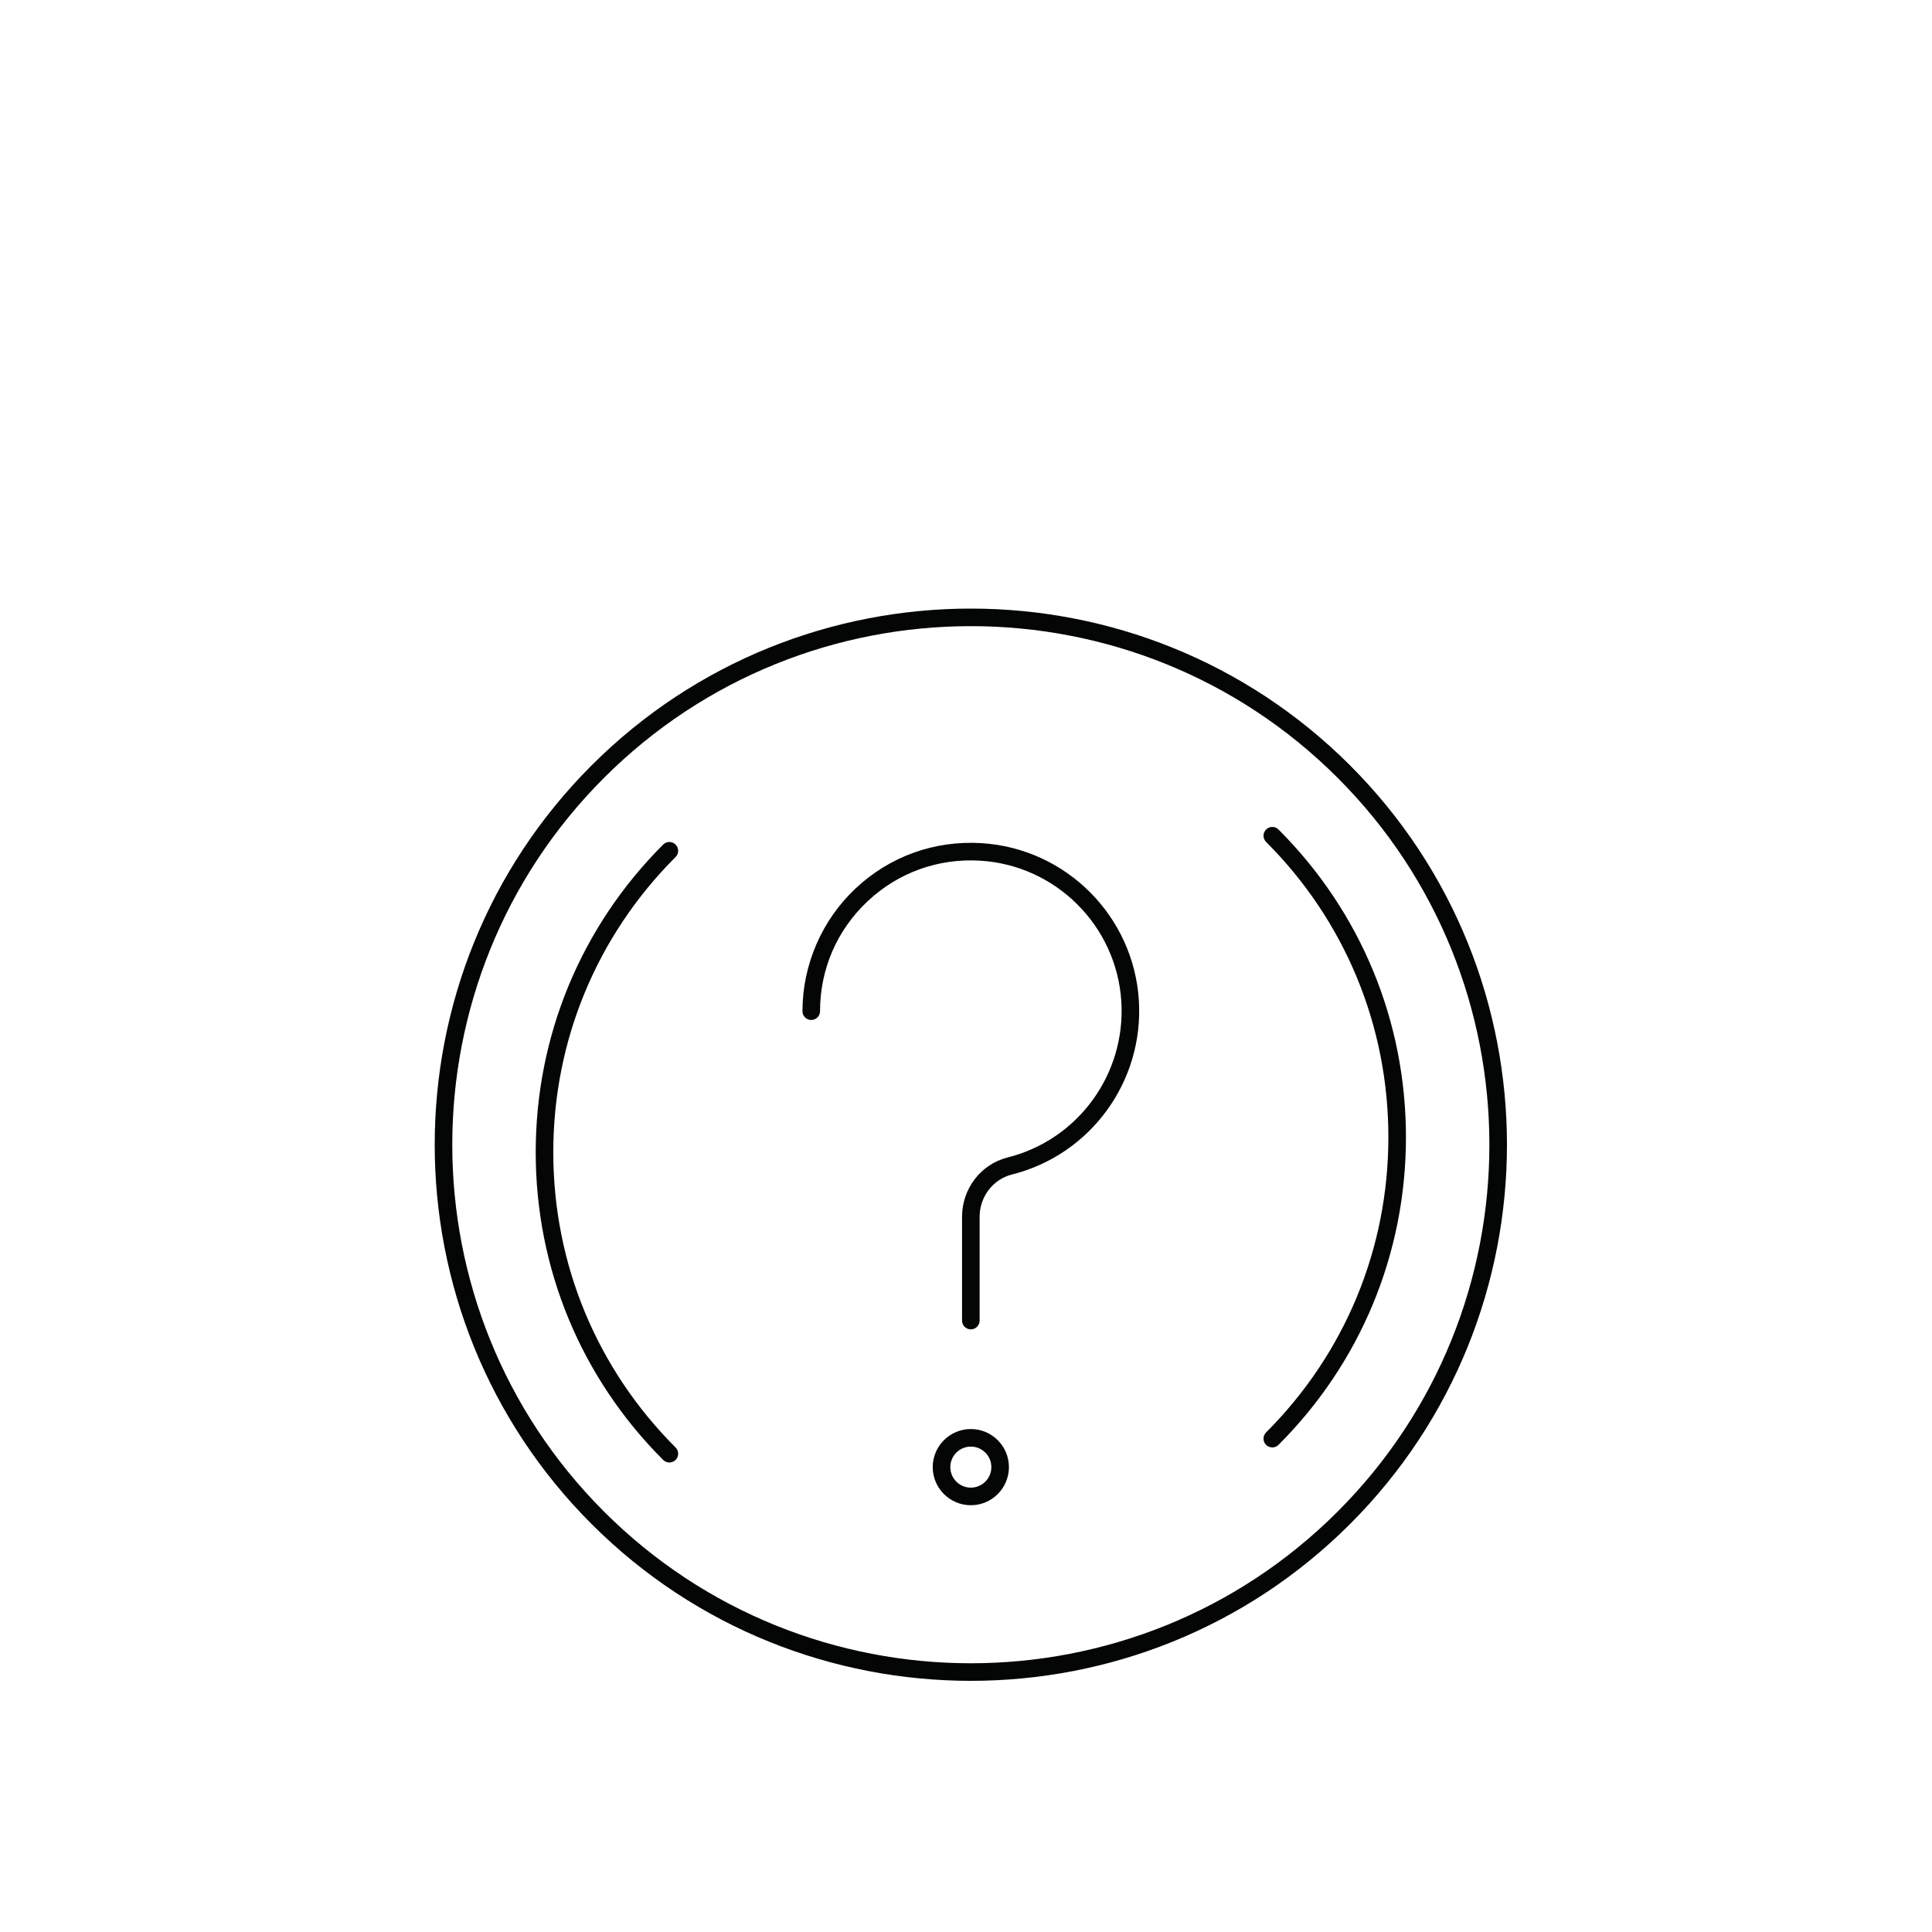
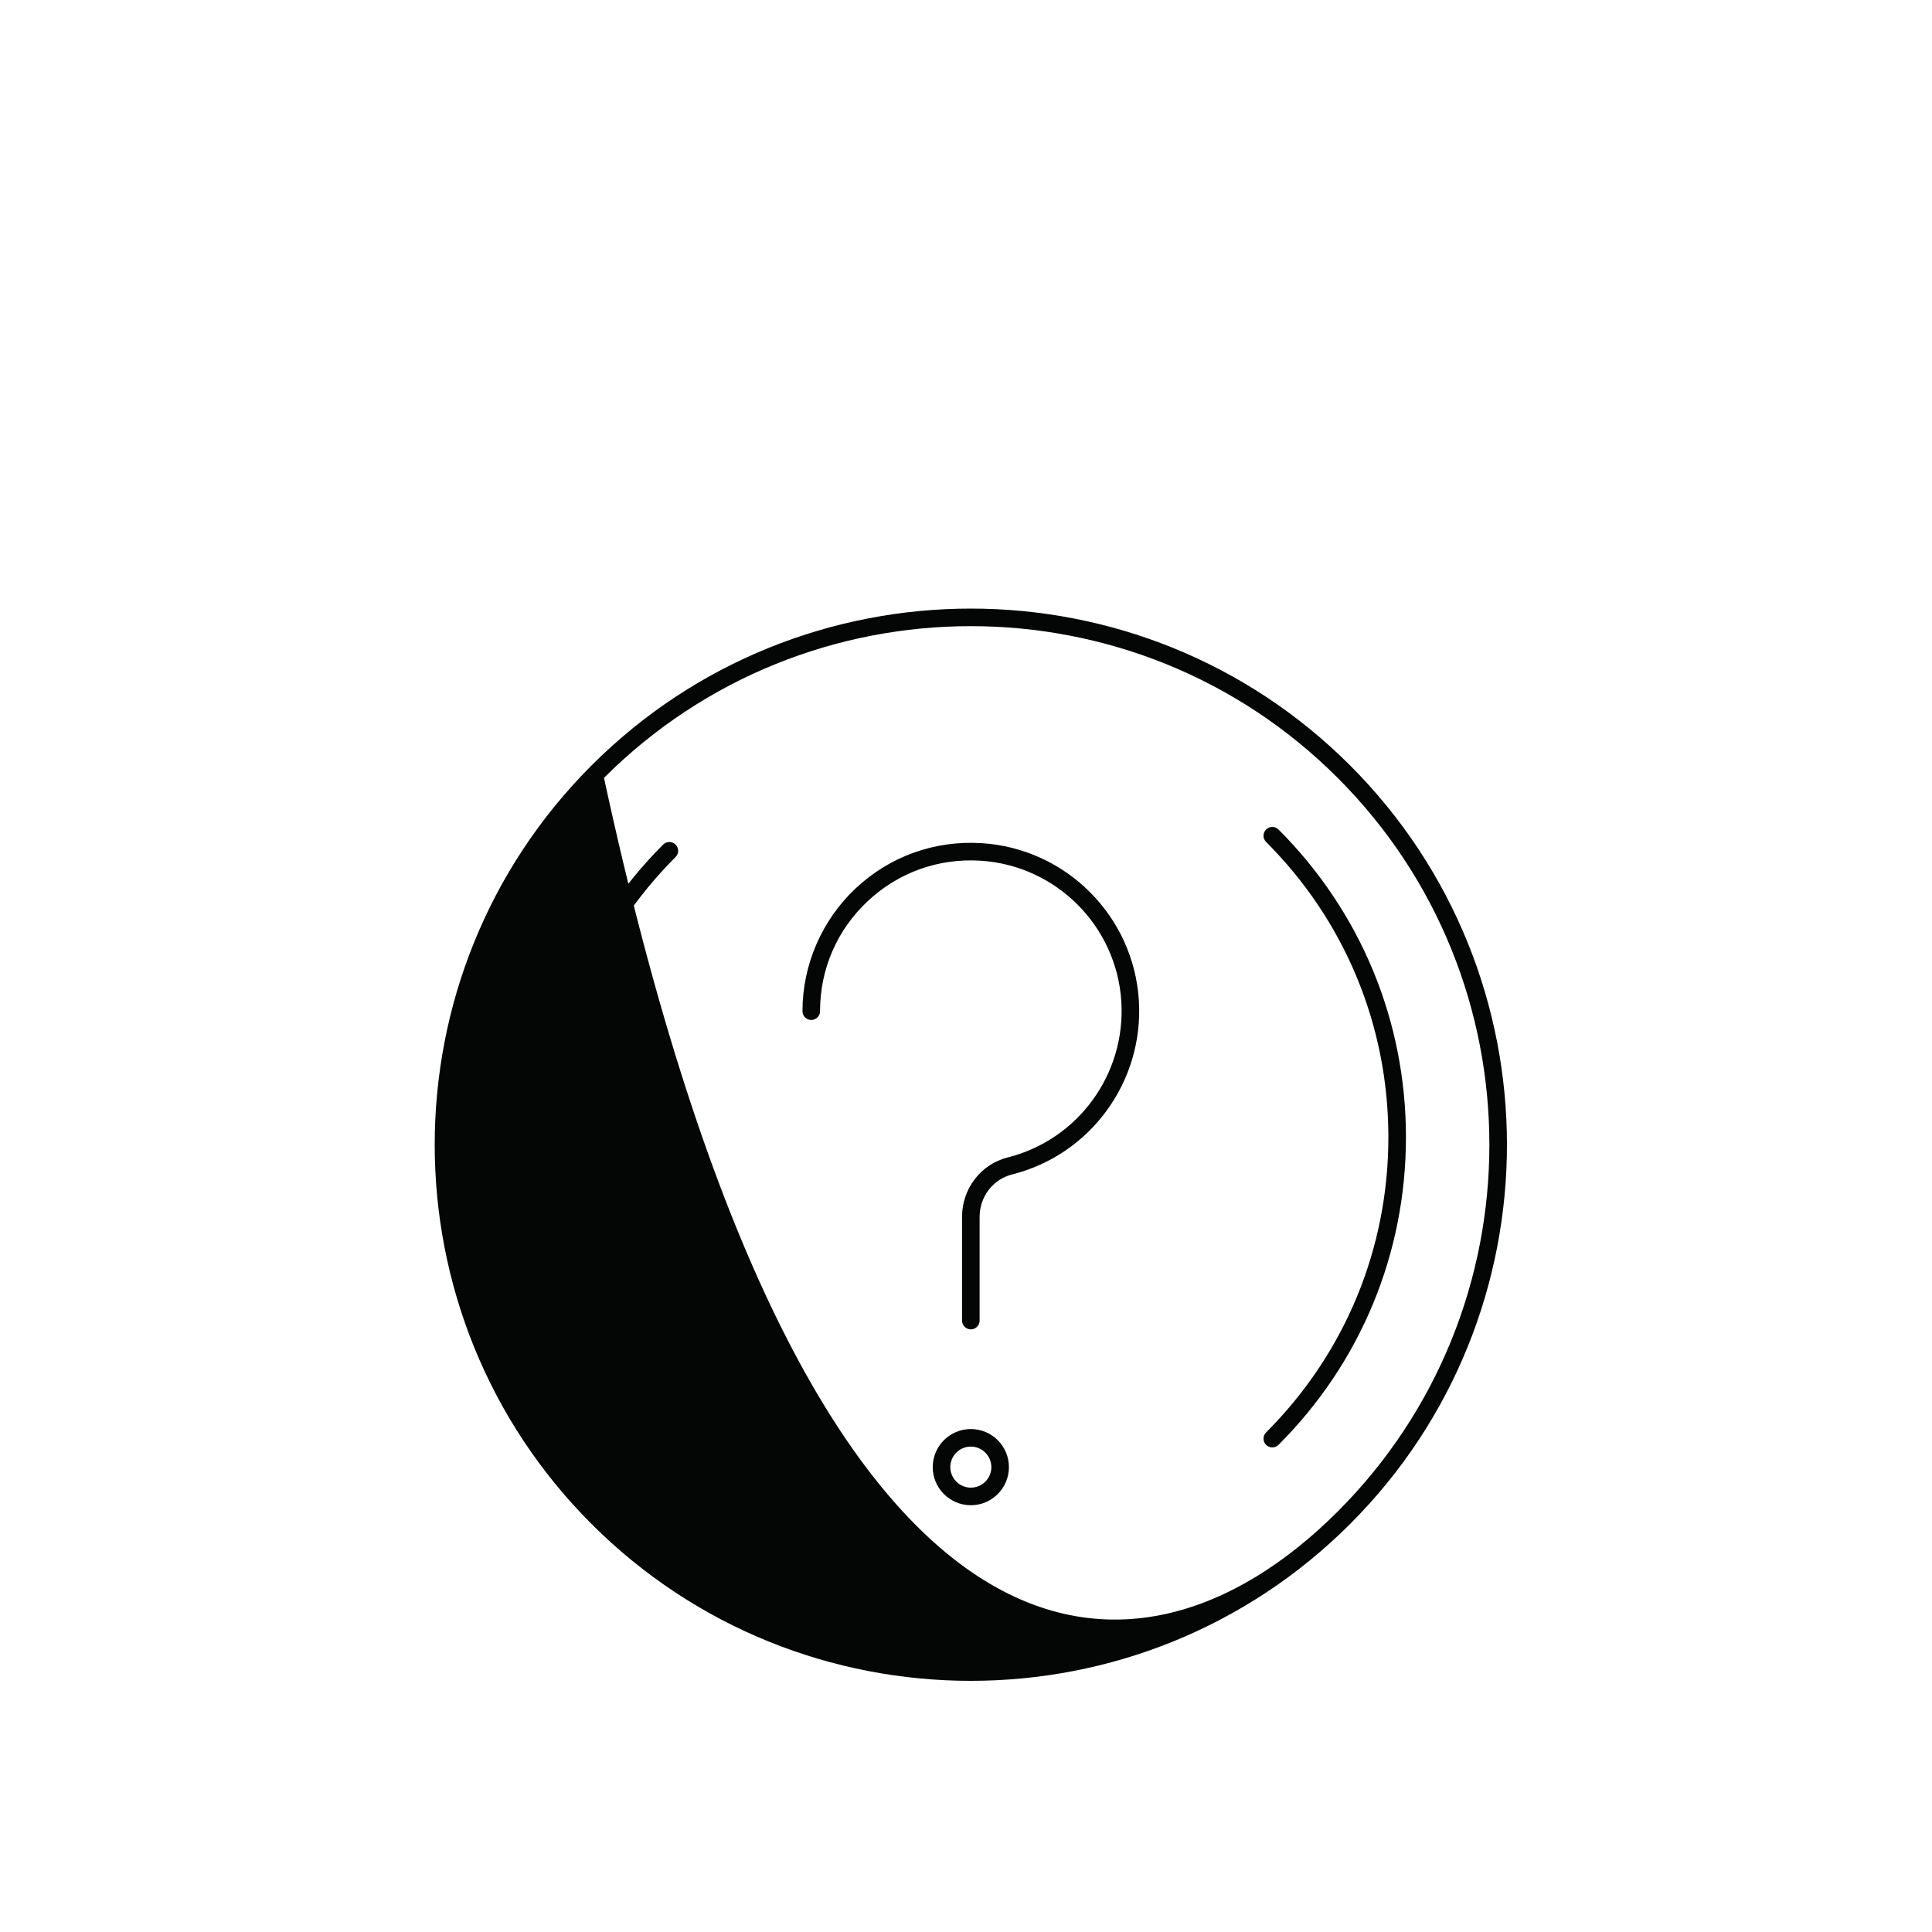
<svg xmlns="http://www.w3.org/2000/svg" width="200" height="200" viewBox="0 0 200 200" fill="none">
-   <path d="M100.501 137.615C99.997 137.615 99.59 137.208 99.59 136.706V125.972C99.59 123.048 101.536 120.517 104.322 119.816C111.6 117.985 116.546 111.198 116.079 103.68C115.592 95.854 109.324 89.585 101.498 89.099C97.136 88.828 92.984 90.321 89.812 93.301C86.638 96.284 84.891 100.324 84.891 104.677C84.891 105.18 84.484 105.588 83.98 105.588C83.478 105.588 83.071 105.18 83.071 104.677C83.071 99.887 85.074 95.257 88.565 91.975C92.107 88.647 96.741 86.981 101.611 87.283C110.352 87.826 117.352 94.826 117.895 103.567C118.417 111.961 112.896 119.536 104.766 121.582C102.791 122.078 101.41 123.883 101.41 125.972V136.706C101.41 137.208 101.003 137.615 100.501 137.615ZM131.708 149.837C131.474 149.837 131.242 149.749 131.065 149.572C130.709 149.216 130.709 148.639 131.065 148.284C139.228 140.119 143.724 129.266 143.724 117.719C143.724 106.174 139.228 95.321 131.065 87.156C130.709 86.801 130.709 86.225 131.065 85.87C131.42 85.514 131.996 85.514 132.351 85.87C140.858 94.378 145.544 105.688 145.544 117.719C145.544 129.752 140.858 141.064 132.351 149.572C132.173 149.749 131.94 149.837 131.708 149.837ZM69.294 151.397C69.06 151.397 68.826 151.309 68.649 151.131C60.142 142.623 55.456 131.312 55.456 119.28C55.456 107.249 60.142 95.937 68.649 87.429C69.004 87.074 69.582 87.074 69.937 87.429C70.292 87.785 70.292 88.362 69.937 88.716C61.772 96.88 57.276 107.735 57.276 119.28C57.276 130.826 61.772 141.681 69.937 149.845C70.292 150.199 70.292 150.776 69.937 151.131C69.759 151.309 69.526 151.397 69.294 151.397ZM100.501 149.752C99.329 149.752 98.377 150.705 98.377 151.876C98.377 153.048 99.329 154 100.501 154C101.671 154 102.625 153.048 102.625 151.876C102.625 150.705 101.671 149.752 100.501 149.752ZM100.501 155.821C98.326 155.821 96.556 154.051 96.556 151.876C96.556 149.701 98.326 147.933 100.501 147.933C102.675 147.933 104.444 149.701 104.444 151.876C104.444 154.051 102.675 155.821 100.501 155.821ZM100.501 64.819C86.747 64.819 72.995 70.055 62.524 80.525C41.585 101.465 41.585 135.537 62.524 156.476C83.464 177.416 117.536 177.416 138.476 156.476C159.415 135.537 159.415 101.465 138.476 80.525C128.005 70.055 114.253 64.819 100.501 64.819ZM100.501 174C86.281 174 72.062 168.588 61.237 157.762C39.588 136.114 39.588 100.887 61.237 79.237C82.887 57.588 118.113 57.588 139.763 79.237C161.412 100.887 161.412 136.114 139.763 157.762C128.938 168.588 114.72 174 100.501 174Z" fill="#040606" />
+   <path d="M100.501 137.615C99.997 137.615 99.59 137.208 99.59 136.706V125.972C99.59 123.048 101.536 120.517 104.322 119.816C111.6 117.985 116.546 111.198 116.079 103.68C115.592 95.854 109.324 89.585 101.498 89.099C97.136 88.828 92.984 90.321 89.812 93.301C86.638 96.284 84.891 100.324 84.891 104.677C84.891 105.18 84.484 105.588 83.98 105.588C83.478 105.588 83.071 105.18 83.071 104.677C83.071 99.887 85.074 95.257 88.565 91.975C92.107 88.647 96.741 86.981 101.611 87.283C110.352 87.826 117.352 94.826 117.895 103.567C118.417 111.961 112.896 119.536 104.766 121.582C102.791 122.078 101.41 123.883 101.41 125.972V136.706C101.41 137.208 101.003 137.615 100.501 137.615ZM131.708 149.837C131.474 149.837 131.242 149.749 131.065 149.572C130.709 149.216 130.709 148.639 131.065 148.284C139.228 140.119 143.724 129.266 143.724 117.719C143.724 106.174 139.228 95.321 131.065 87.156C130.709 86.801 130.709 86.225 131.065 85.87C131.42 85.514 131.996 85.514 132.351 85.87C140.858 94.378 145.544 105.688 145.544 117.719C145.544 129.752 140.858 141.064 132.351 149.572C132.173 149.749 131.94 149.837 131.708 149.837ZM69.294 151.397C69.06 151.397 68.826 151.309 68.649 151.131C60.142 142.623 55.456 131.312 55.456 119.28C55.456 107.249 60.142 95.937 68.649 87.429C69.004 87.074 69.582 87.074 69.937 87.429C70.292 87.785 70.292 88.362 69.937 88.716C61.772 96.88 57.276 107.735 57.276 119.28C57.276 130.826 61.772 141.681 69.937 149.845C70.292 150.199 70.292 150.776 69.937 151.131C69.759 151.309 69.526 151.397 69.294 151.397ZM100.501 149.752C99.329 149.752 98.377 150.705 98.377 151.876C98.377 153.048 99.329 154 100.501 154C101.671 154 102.625 153.048 102.625 151.876C102.625 150.705 101.671 149.752 100.501 149.752ZM100.501 155.821C98.326 155.821 96.556 154.051 96.556 151.876C96.556 149.701 98.326 147.933 100.501 147.933C102.675 147.933 104.444 149.701 104.444 151.876C104.444 154.051 102.675 155.821 100.501 155.821ZM100.501 64.819C86.747 64.819 72.995 70.055 62.524 80.525C83.464 177.416 117.536 177.416 138.476 156.476C159.415 135.537 159.415 101.465 138.476 80.525C128.005 70.055 114.253 64.819 100.501 64.819ZM100.501 174C86.281 174 72.062 168.588 61.237 157.762C39.588 136.114 39.588 100.887 61.237 79.237C82.887 57.588 118.113 57.588 139.763 79.237C161.412 100.887 161.412 136.114 139.763 157.762C128.938 168.588 114.72 174 100.501 174Z" fill="#040606" />
</svg>